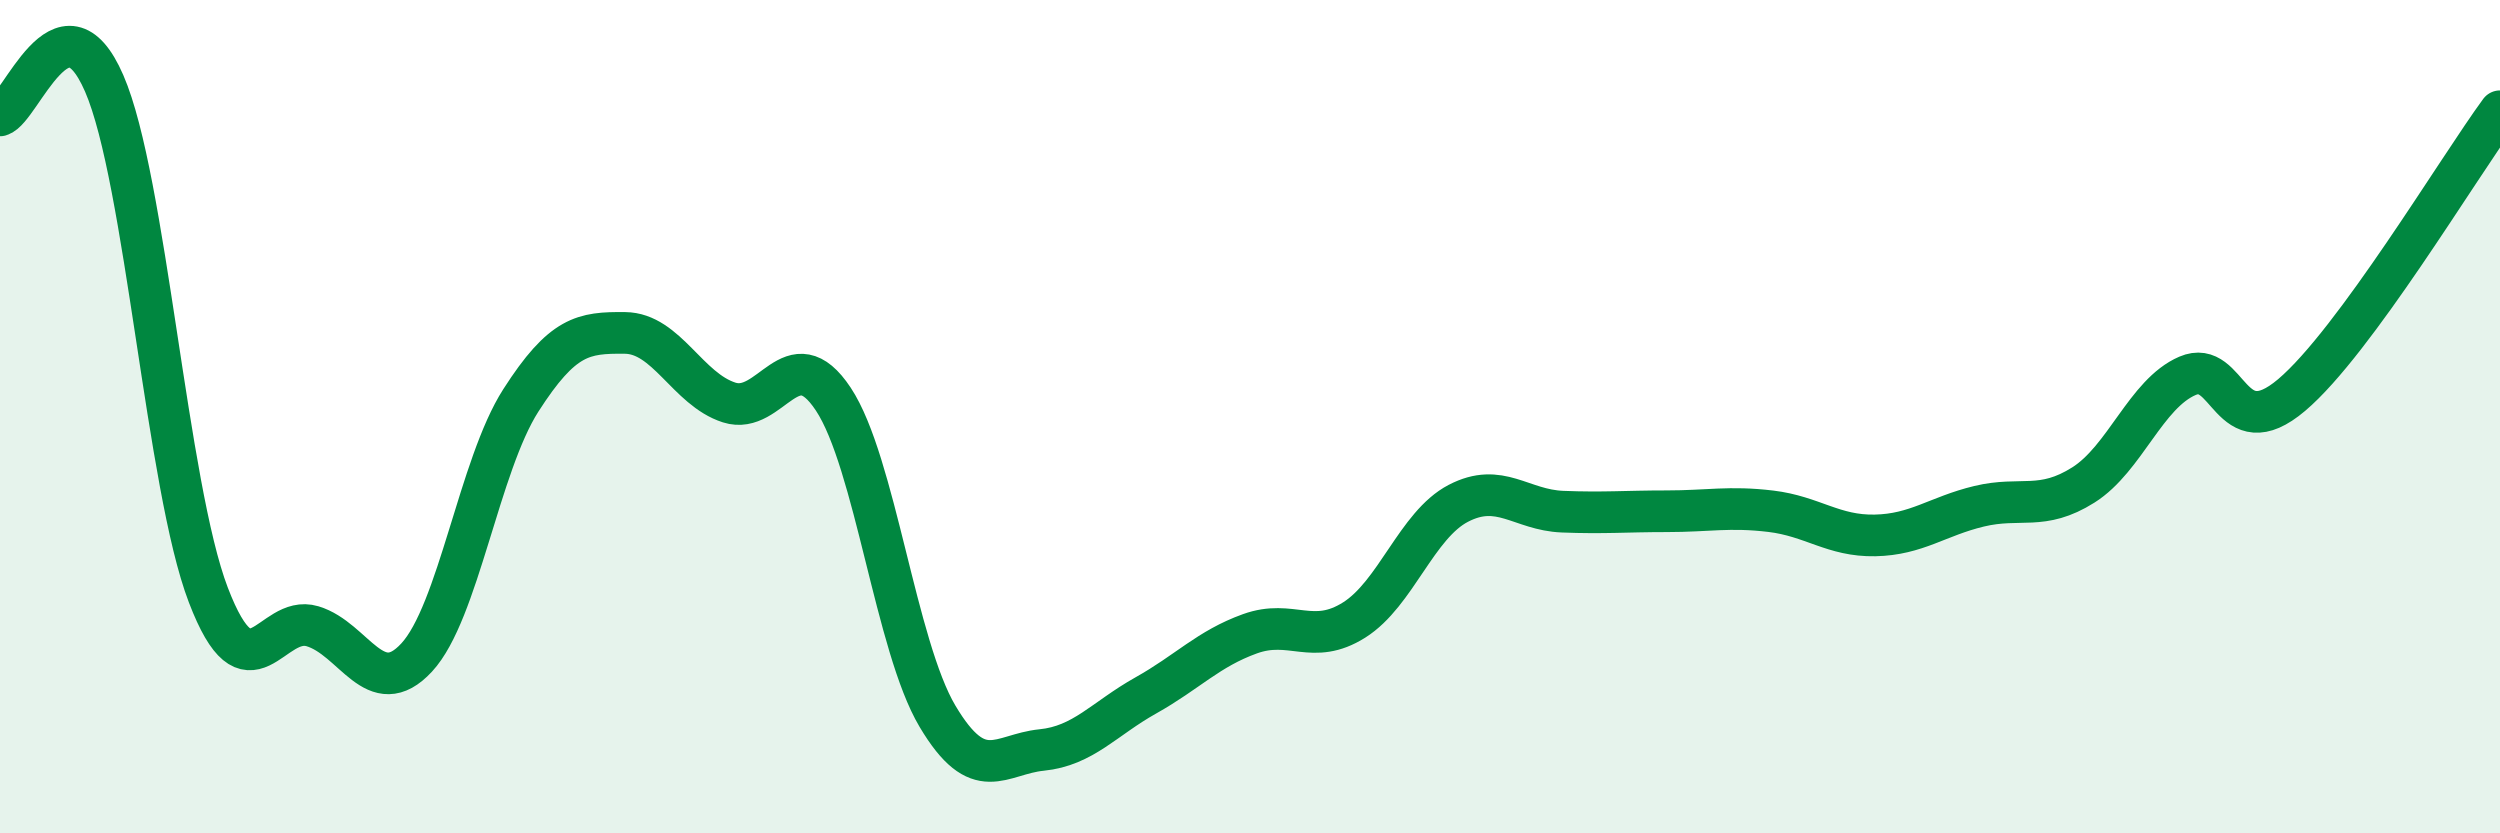
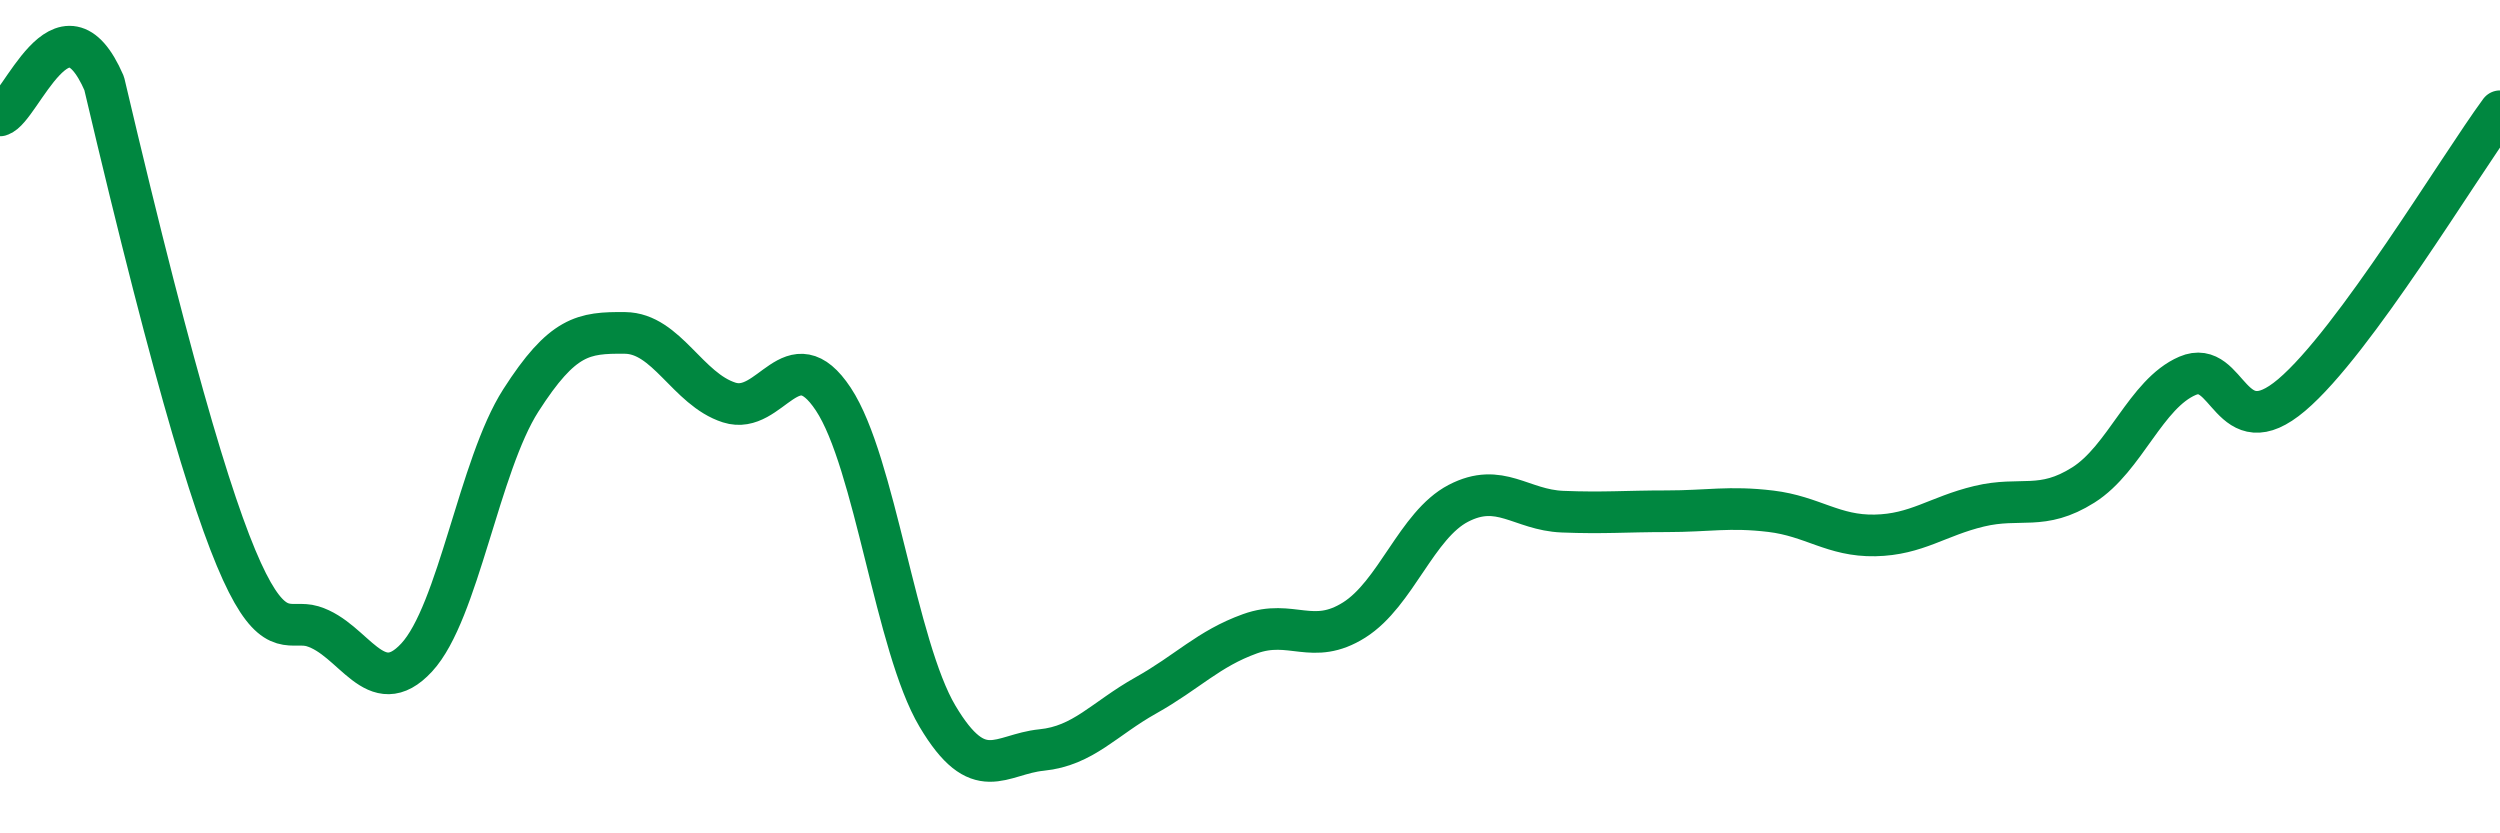
<svg xmlns="http://www.w3.org/2000/svg" width="60" height="20" viewBox="0 0 60 20">
-   <path d="M 0,2.77 C 0.5,2.62 1.5,-0.3 2.5,2 C 3.5,4.3 4,11.67 5,14.28 C 6,16.89 6.5,14.73 7.5,15.03 C 8.5,15.33 9,16.86 10,15.78 C 11,14.7 11.5,11.17 12.5,9.61 C 13.5,8.05 14,7.98 15,7.99 C 16,8 16.5,9.34 17.5,9.66 C 18.5,9.98 19,8.07 20,9.58 C 21,11.09 21.5,15.51 22.5,17.19 C 23.5,18.87 24,18.1 25,18 C 26,17.9 26.5,17.25 27.5,16.69 C 28.5,16.13 29,15.57 30,15.21 C 31,14.85 31.5,15.51 32.5,14.88 C 33.5,14.25 34,12.6 35,12.08 C 36,11.56 36.5,12.24 37.5,12.28 C 38.5,12.32 39,12.27 40,12.27 C 41,12.27 41.5,12.15 42.5,12.27 C 43.5,12.39 44,12.87 45,12.85 C 46,12.83 46.5,12.39 47.5,12.15 C 48.5,11.91 49,12.27 50,11.64 C 51,11.01 51.5,9.45 52.5,9.02 C 53.5,8.59 53.5,10.75 55,9.48 C 56.5,8.21 59,4.03 60,2.67L60 20L0 20Z" fill="#008740" opacity="0.1" stroke-linecap="round" stroke-linejoin="round" />
-   <path d="M 0,2.77 C 0.5,2.62 1.5,-0.3 2.5,2 C 3.5,4.3 4,11.67 5,14.28 C 6,16.89 6.5,14.73 7.5,15.03 C 8.5,15.33 9,16.86 10,15.78 C 11,14.7 11.5,11.17 12.5,9.61 C 13.5,8.05 14,7.98 15,7.99 C 16,8 16.5,9.34 17.5,9.66 C 18.5,9.98 19,8.07 20,9.58 C 21,11.09 21.5,15.51 22.5,17.19 C 23.5,18.87 24,18.1 25,18 C 26,17.9 26.5,17.25 27.5,16.69 C 28.5,16.13 29,15.57 30,15.21 C 31,14.85 31.5,15.51 32.5,14.88 C 33.5,14.25 34,12.6 35,12.08 C 36,11.56 36.5,12.24 37.5,12.28 C 38.5,12.32 39,12.27 40,12.27 C 41,12.27 41.5,12.15 42.5,12.27 C 43.5,12.39 44,12.87 45,12.85 C 46,12.83 46.5,12.39 47.5,12.15 C 48.5,11.91 49,12.27 50,11.64 C 51,11.01 51.5,9.45 52.5,9.02 C 53.5,8.59 53.5,10.75 55,9.48 C 56.5,8.21 59,4.03 60,2.67" stroke="#008740" stroke-width="1" fill="none" stroke-linecap="round" stroke-linejoin="round" />
+   <path d="M 0,2.77 C 0.5,2.62 1.5,-0.3 2.5,2 C 6,16.89 6.5,14.73 7.5,15.03 C 8.5,15.33 9,16.86 10,15.78 C 11,14.7 11.5,11.17 12.5,9.61 C 13.5,8.05 14,7.98 15,7.99 C 16,8 16.5,9.34 17.5,9.66 C 18.5,9.98 19,8.07 20,9.58 C 21,11.09 21.5,15.51 22.5,17.19 C 23.5,18.87 24,18.1 25,18 C 26,17.9 26.5,17.25 27.5,16.69 C 28.5,16.13 29,15.57 30,15.21 C 31,14.85 31.5,15.51 32.5,14.88 C 33.5,14.25 34,12.6 35,12.08 C 36,11.56 36.5,12.24 37.5,12.28 C 38.5,12.32 39,12.27 40,12.27 C 41,12.27 41.5,12.15 42.5,12.27 C 43.5,12.39 44,12.87 45,12.85 C 46,12.83 46.5,12.39 47.5,12.15 C 48.5,11.91 49,12.27 50,11.64 C 51,11.01 51.5,9.45 52.5,9.02 C 53.5,8.59 53.5,10.75 55,9.48 C 56.5,8.21 59,4.03 60,2.67" stroke="#008740" stroke-width="1" fill="none" stroke-linecap="round" stroke-linejoin="round" />
</svg>